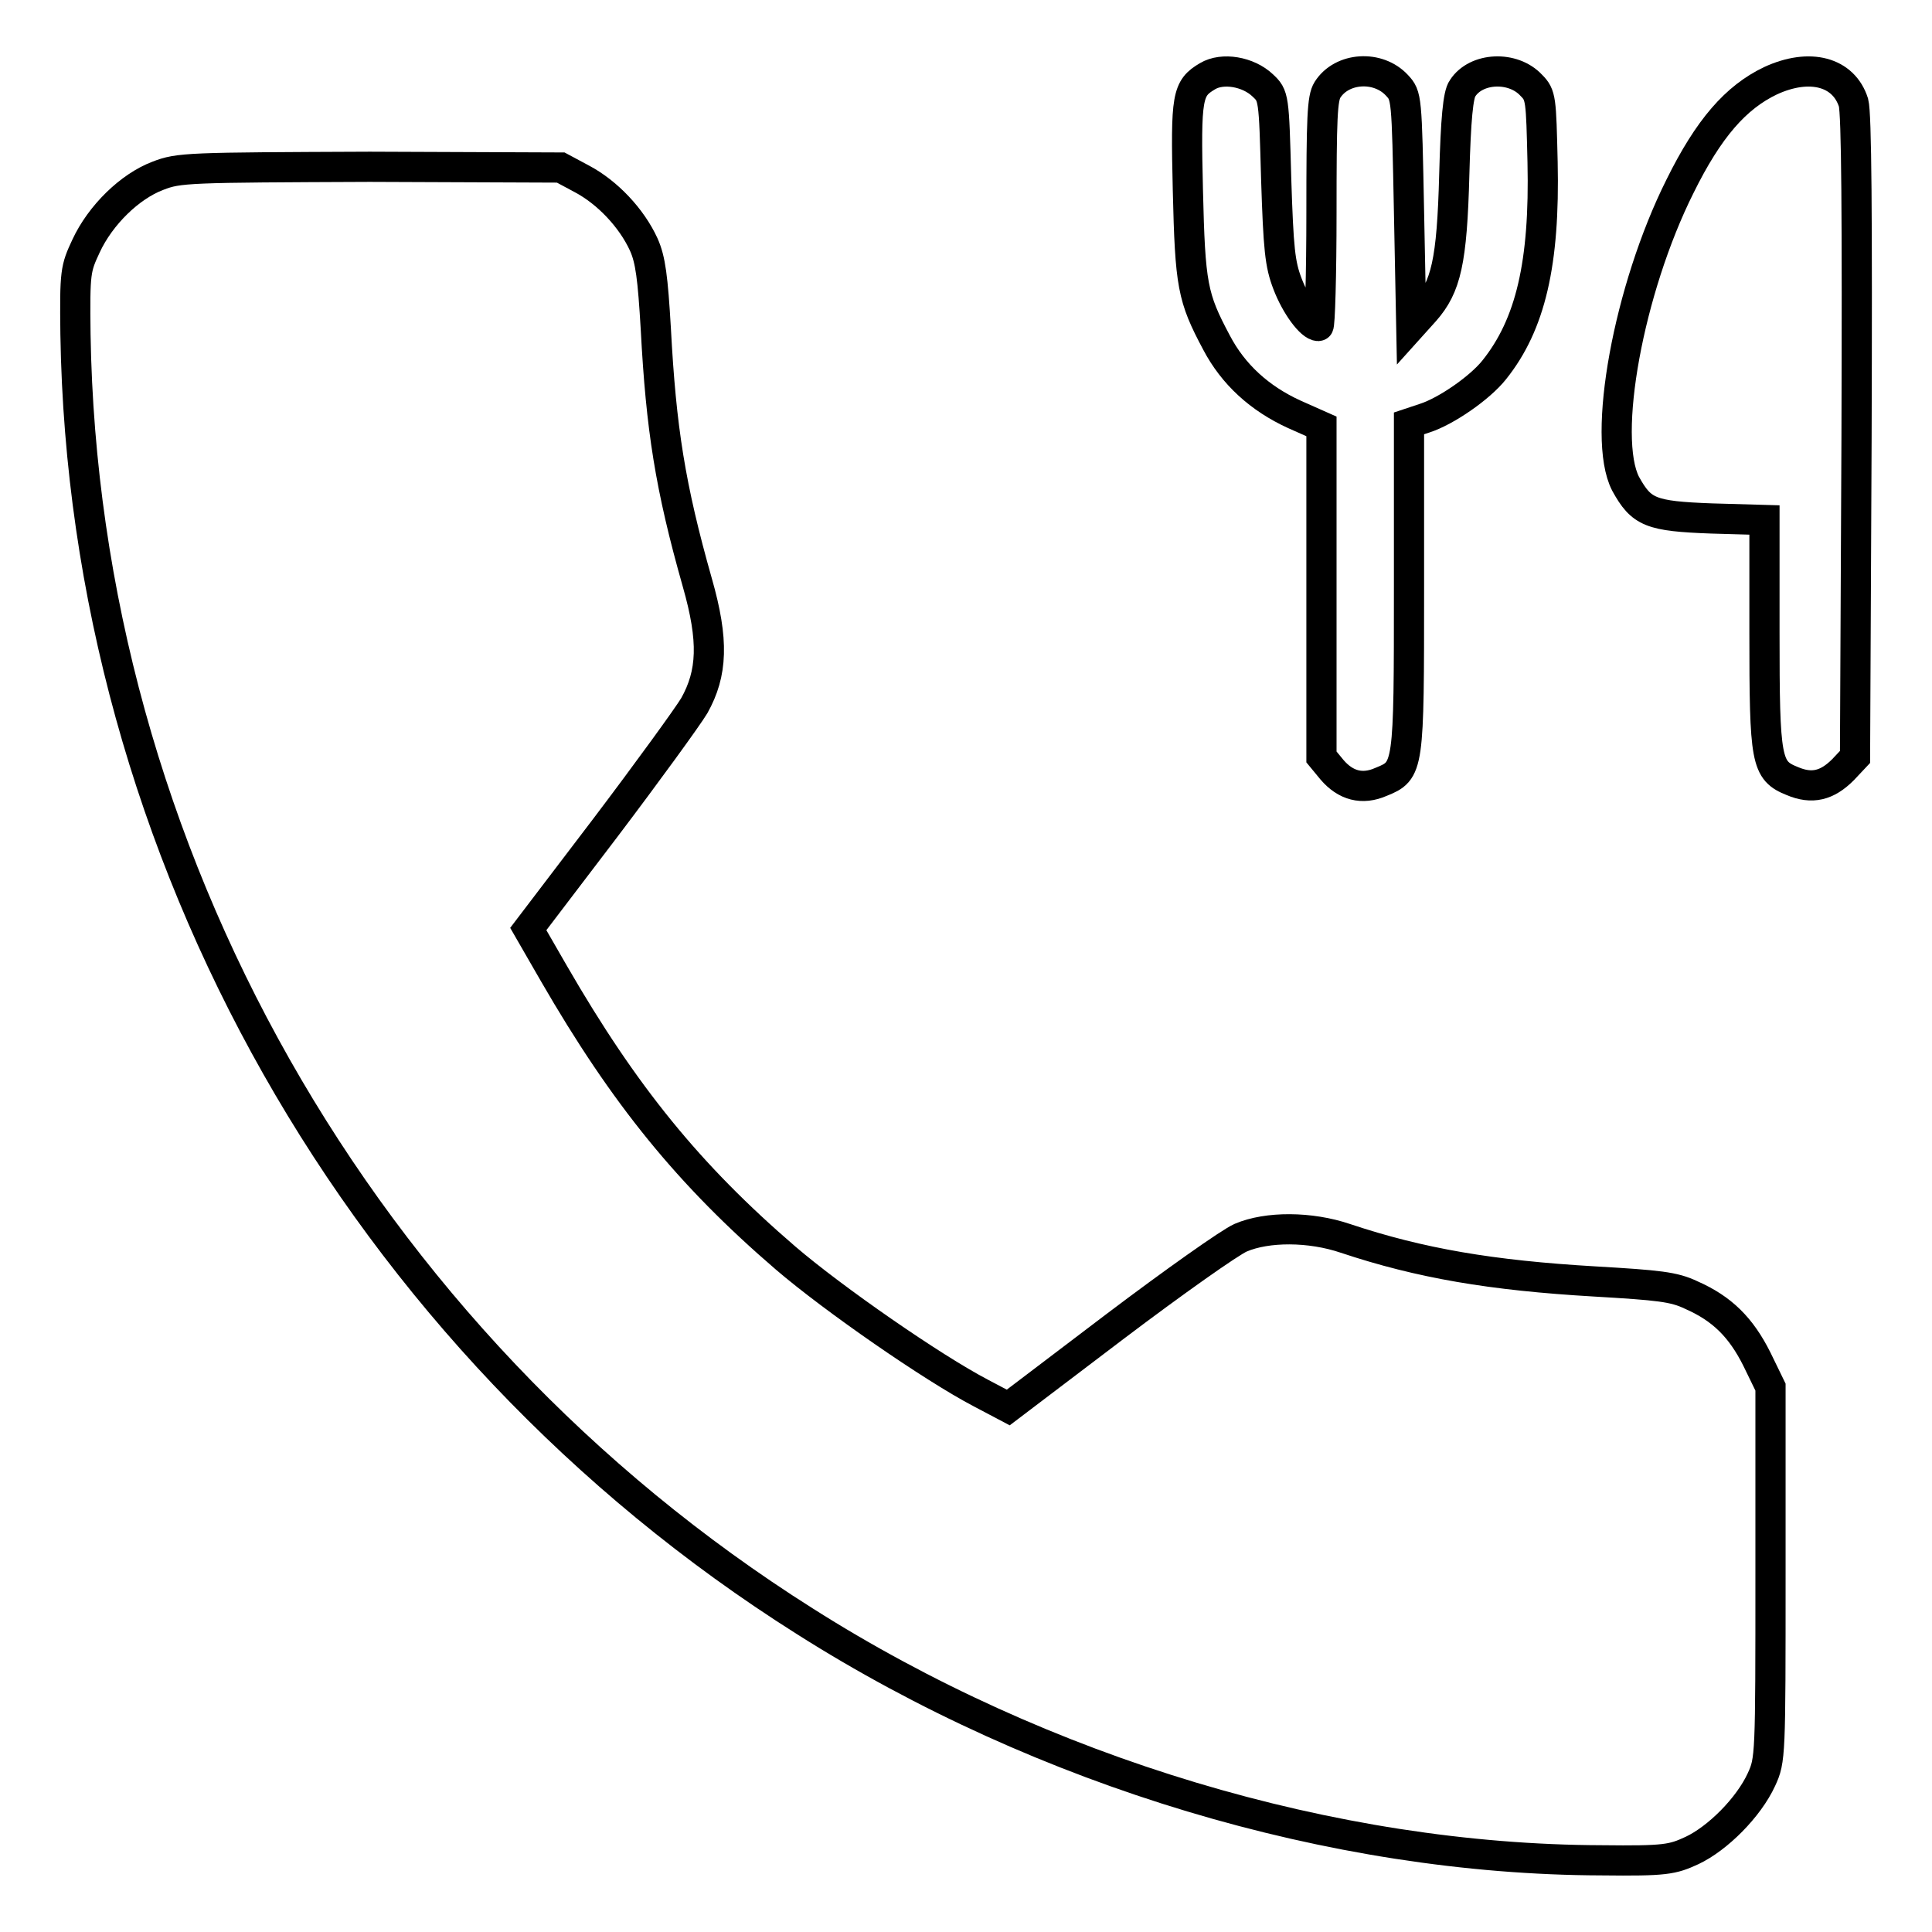
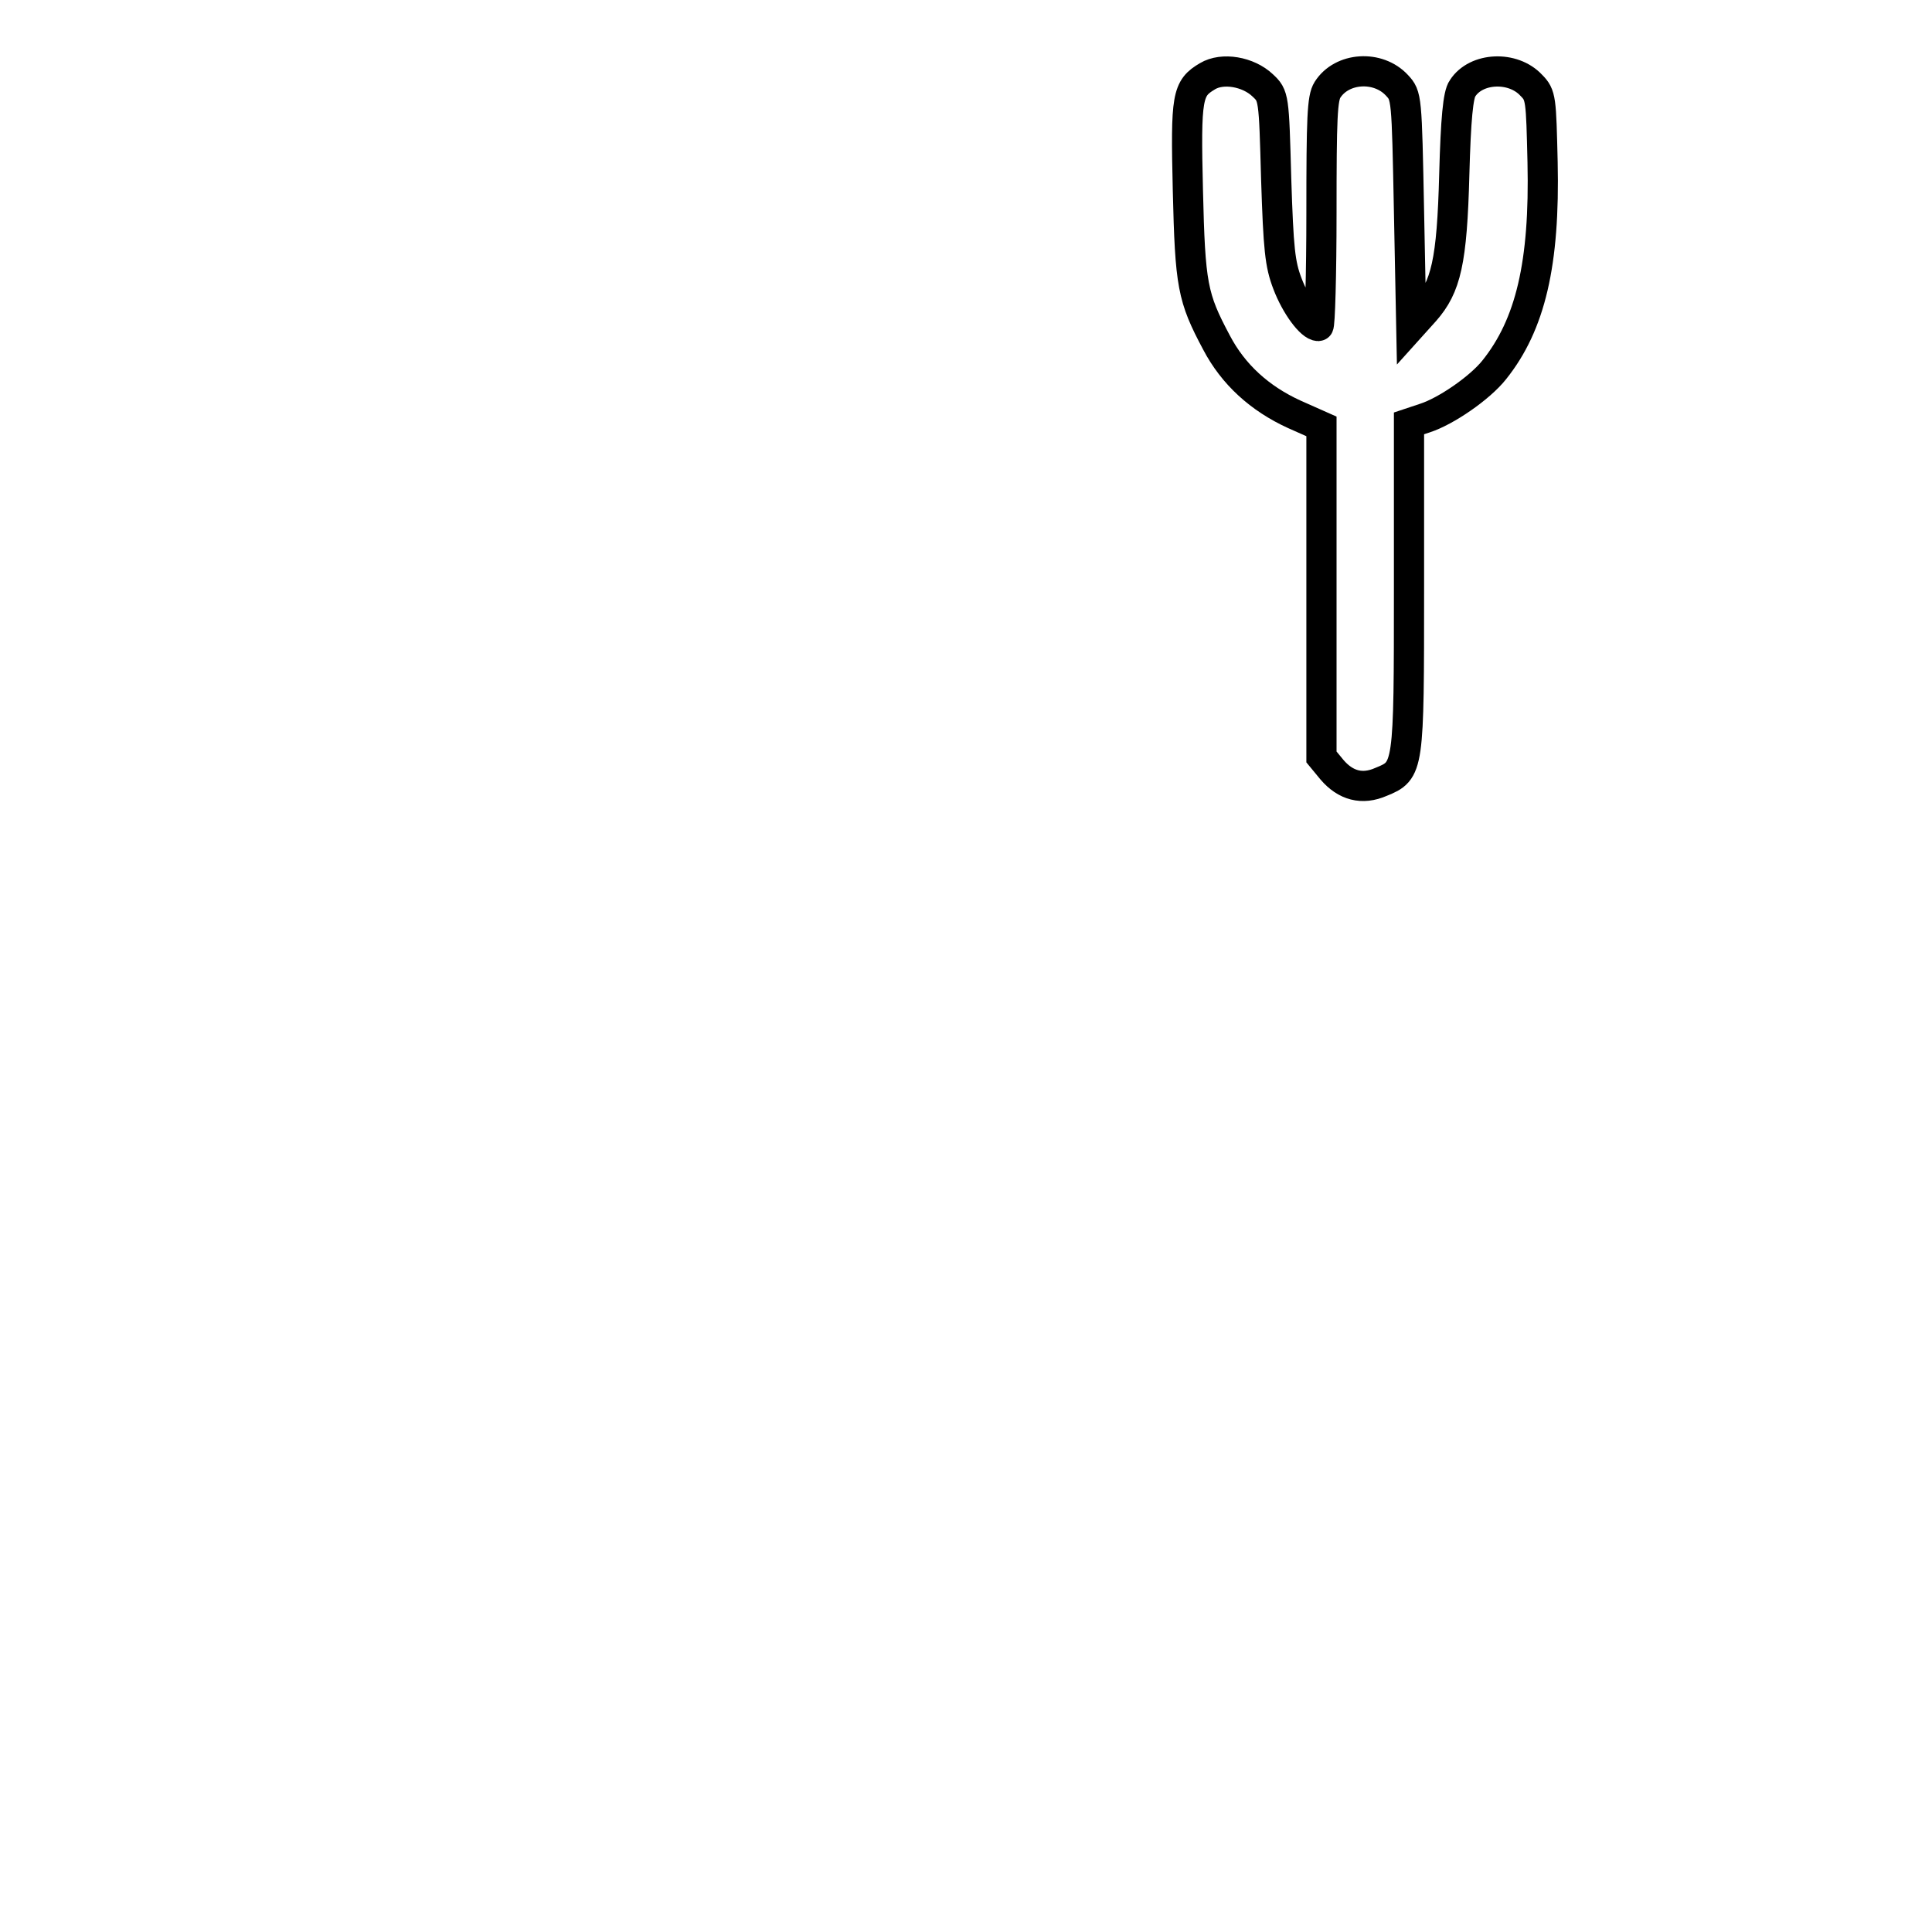
<svg xmlns="http://www.w3.org/2000/svg" version="1.1" x="0px" y="0px" viewBox="0 0 256 256" enable-background="new 0 0 256 256" xml:space="preserve">
  <g>
    <g>
      <g>
        <path stroke-width="4" fill-opacity="0" stroke="#000000" d="M160,10.1c-2.7,1.6-2.9,2.6-2.6,15.1c0.3,12.6,0.6,14.2,3.8,20.2c2.2,4.2,5.7,7.4,10.3,9.5l3.6,1.6v21.9v21.9l1.4,1.7c1.8,2.1,4,2.7,6.5,1.6c3.7-1.5,3.7-1.7,3.7-25.8V56.1l2.1-0.7c2.8-0.9,7.3-4,9.2-6.4c4.8-6,6.7-14.1,6.4-27.5c-0.2-8.4-0.2-8.9-1.5-10.2c-2.4-2.6-7.3-2.4-9.1,0.4c-0.6,0.8-0.9,4.1-1.1,11.4c-0.3,11.6-1.1,14.9-3.9,18.1l-1.8,2L186.7,28c-0.3-15.2-0.3-15.3-1.6-16.7c-2.5-2.7-7.3-2.4-9.2,0.6c-0.7,1.1-0.8,3.7-0.8,16.3c0,8.2-0.2,15-0.4,15c-1,0-3-2.7-4.1-5.6c-1-2.6-1.2-4.6-1.5-13.9c-0.3-10.9-0.3-11-1.8-12.4C165.4,9.5,162,8.9,160,10.1z" />
-         <path stroke-width="4" fill-opacity="0" stroke="#000000" d="M234.6,10.7c-4.6,2.2-8.2,6.3-12,14c-6.8,13.6-10.4,33.2-7.2,39.4c2.1,3.8,3.3,4.3,11.4,4.6l7,0.2v14.9c0,17.1,0.2,18.3,3.7,19.7c2.6,1.1,4.6,0.6,6.7-1.5l1.6-1.7L246,58c0.1-29.7,0-42.9-0.4-44.4C244.3,9.5,239.8,8.3,234.6,10.7z" />
-         <path stroke-width="4" fill-opacity="0" stroke="#000000" d="M20.9,23.3c-3.7,1.4-7.6,5.2-9.5,9.3C10,35.6,9.9,36,10,44.3c1.1,68.6,37.7,133.3,96.6,170.5c31.5,20,70.1,31.6,105.6,31.7c8.5,0.1,9.4-0.1,12-1.3c3.4-1.6,7.5-5.7,9.2-9.4c1.2-2.6,1.2-3.1,1.2-27.3v-24.7l-1.8-3.7c-2.1-4.2-4.6-6.7-8.7-8.5c-2.3-1.1-4.3-1.3-12.8-1.8c-13.7-0.8-23.1-2.4-33-5.7c-4.7-1.6-10.4-1.6-13.9-0.1c-1.4,0.6-8.9,5.9-16.7,11.8l-14.1,10.7l-3.6-1.9c-6.5-3.4-19.6-12.5-25.9-17.9c-12.8-11-21.4-21.6-30.7-37.7l-3.4-5.9l10.2-13.4c5.6-7.4,10.9-14.7,11.8-16.2c2.4-4.3,2.6-8.6,0.4-16.3c-3.6-12.7-4.8-20.4-5.5-33.6c-0.4-6.8-0.7-9.2-1.6-11.2c-1.6-3.5-4.8-6.9-8.2-8.7l-2.8-1.5l-25.3-0.1C24.9,22.2,23.7,22.2,20.9,23.3z" />
      </g>
    </g>
  </g>
</svg>